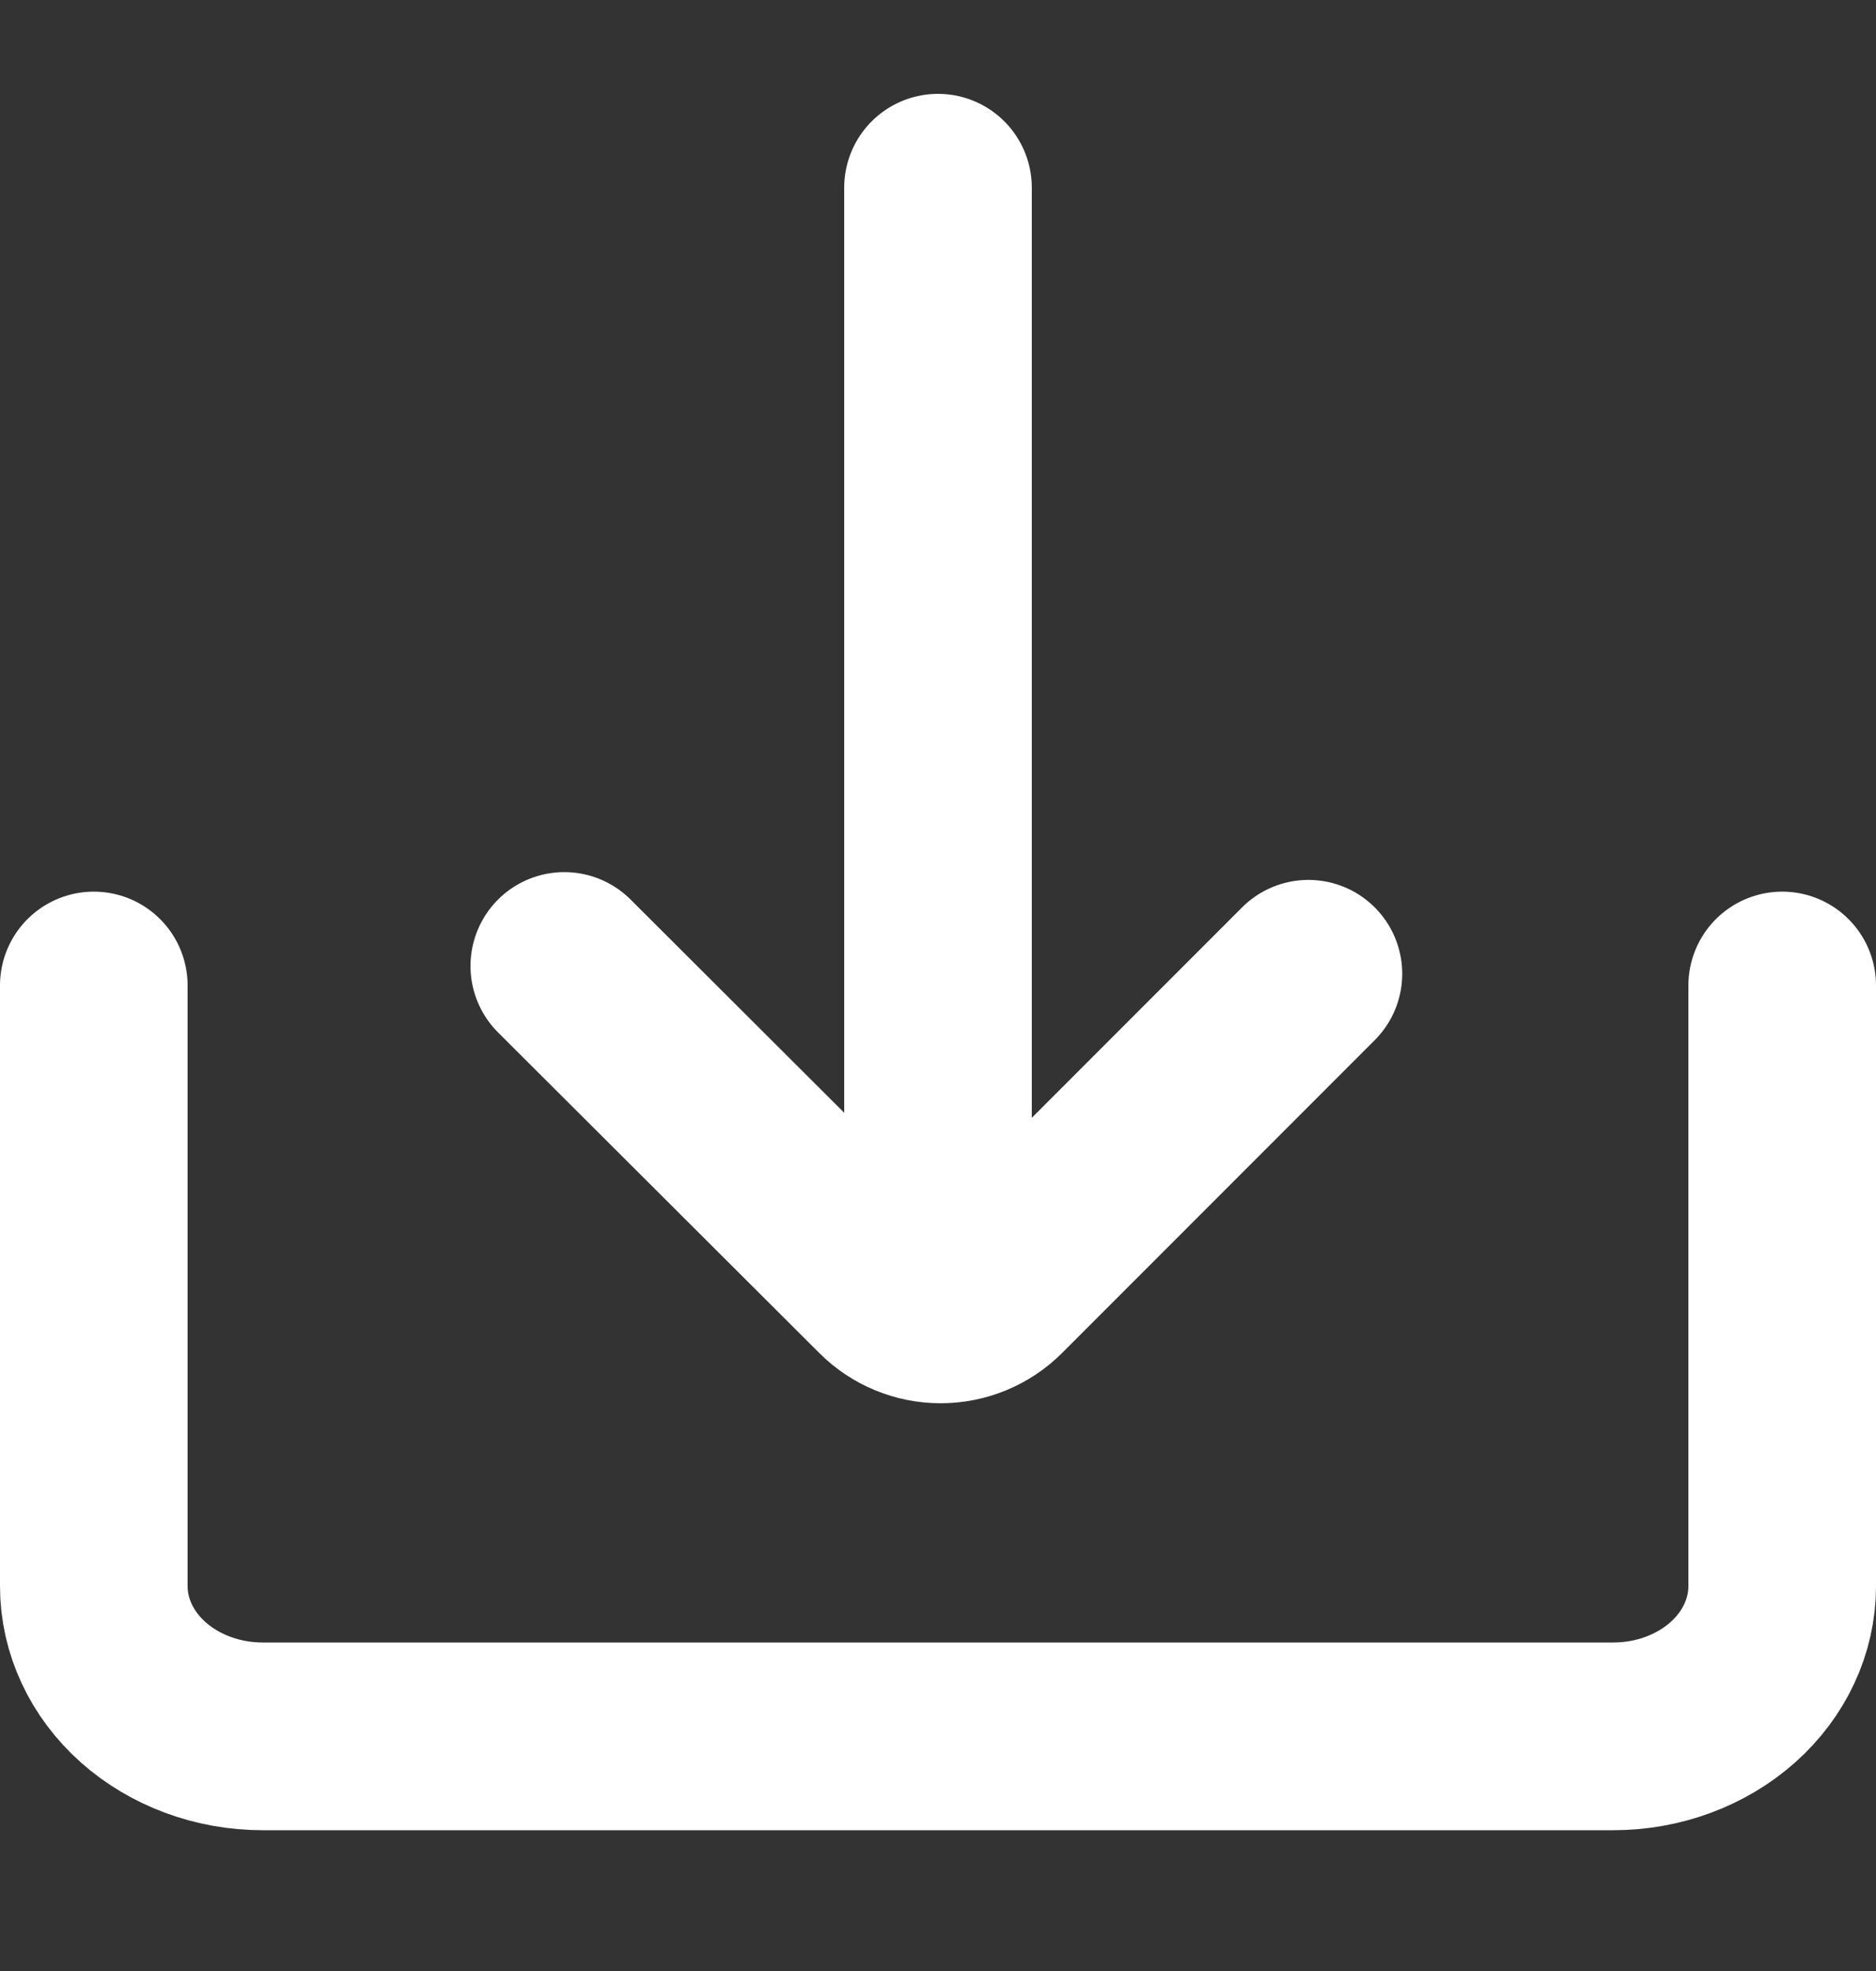
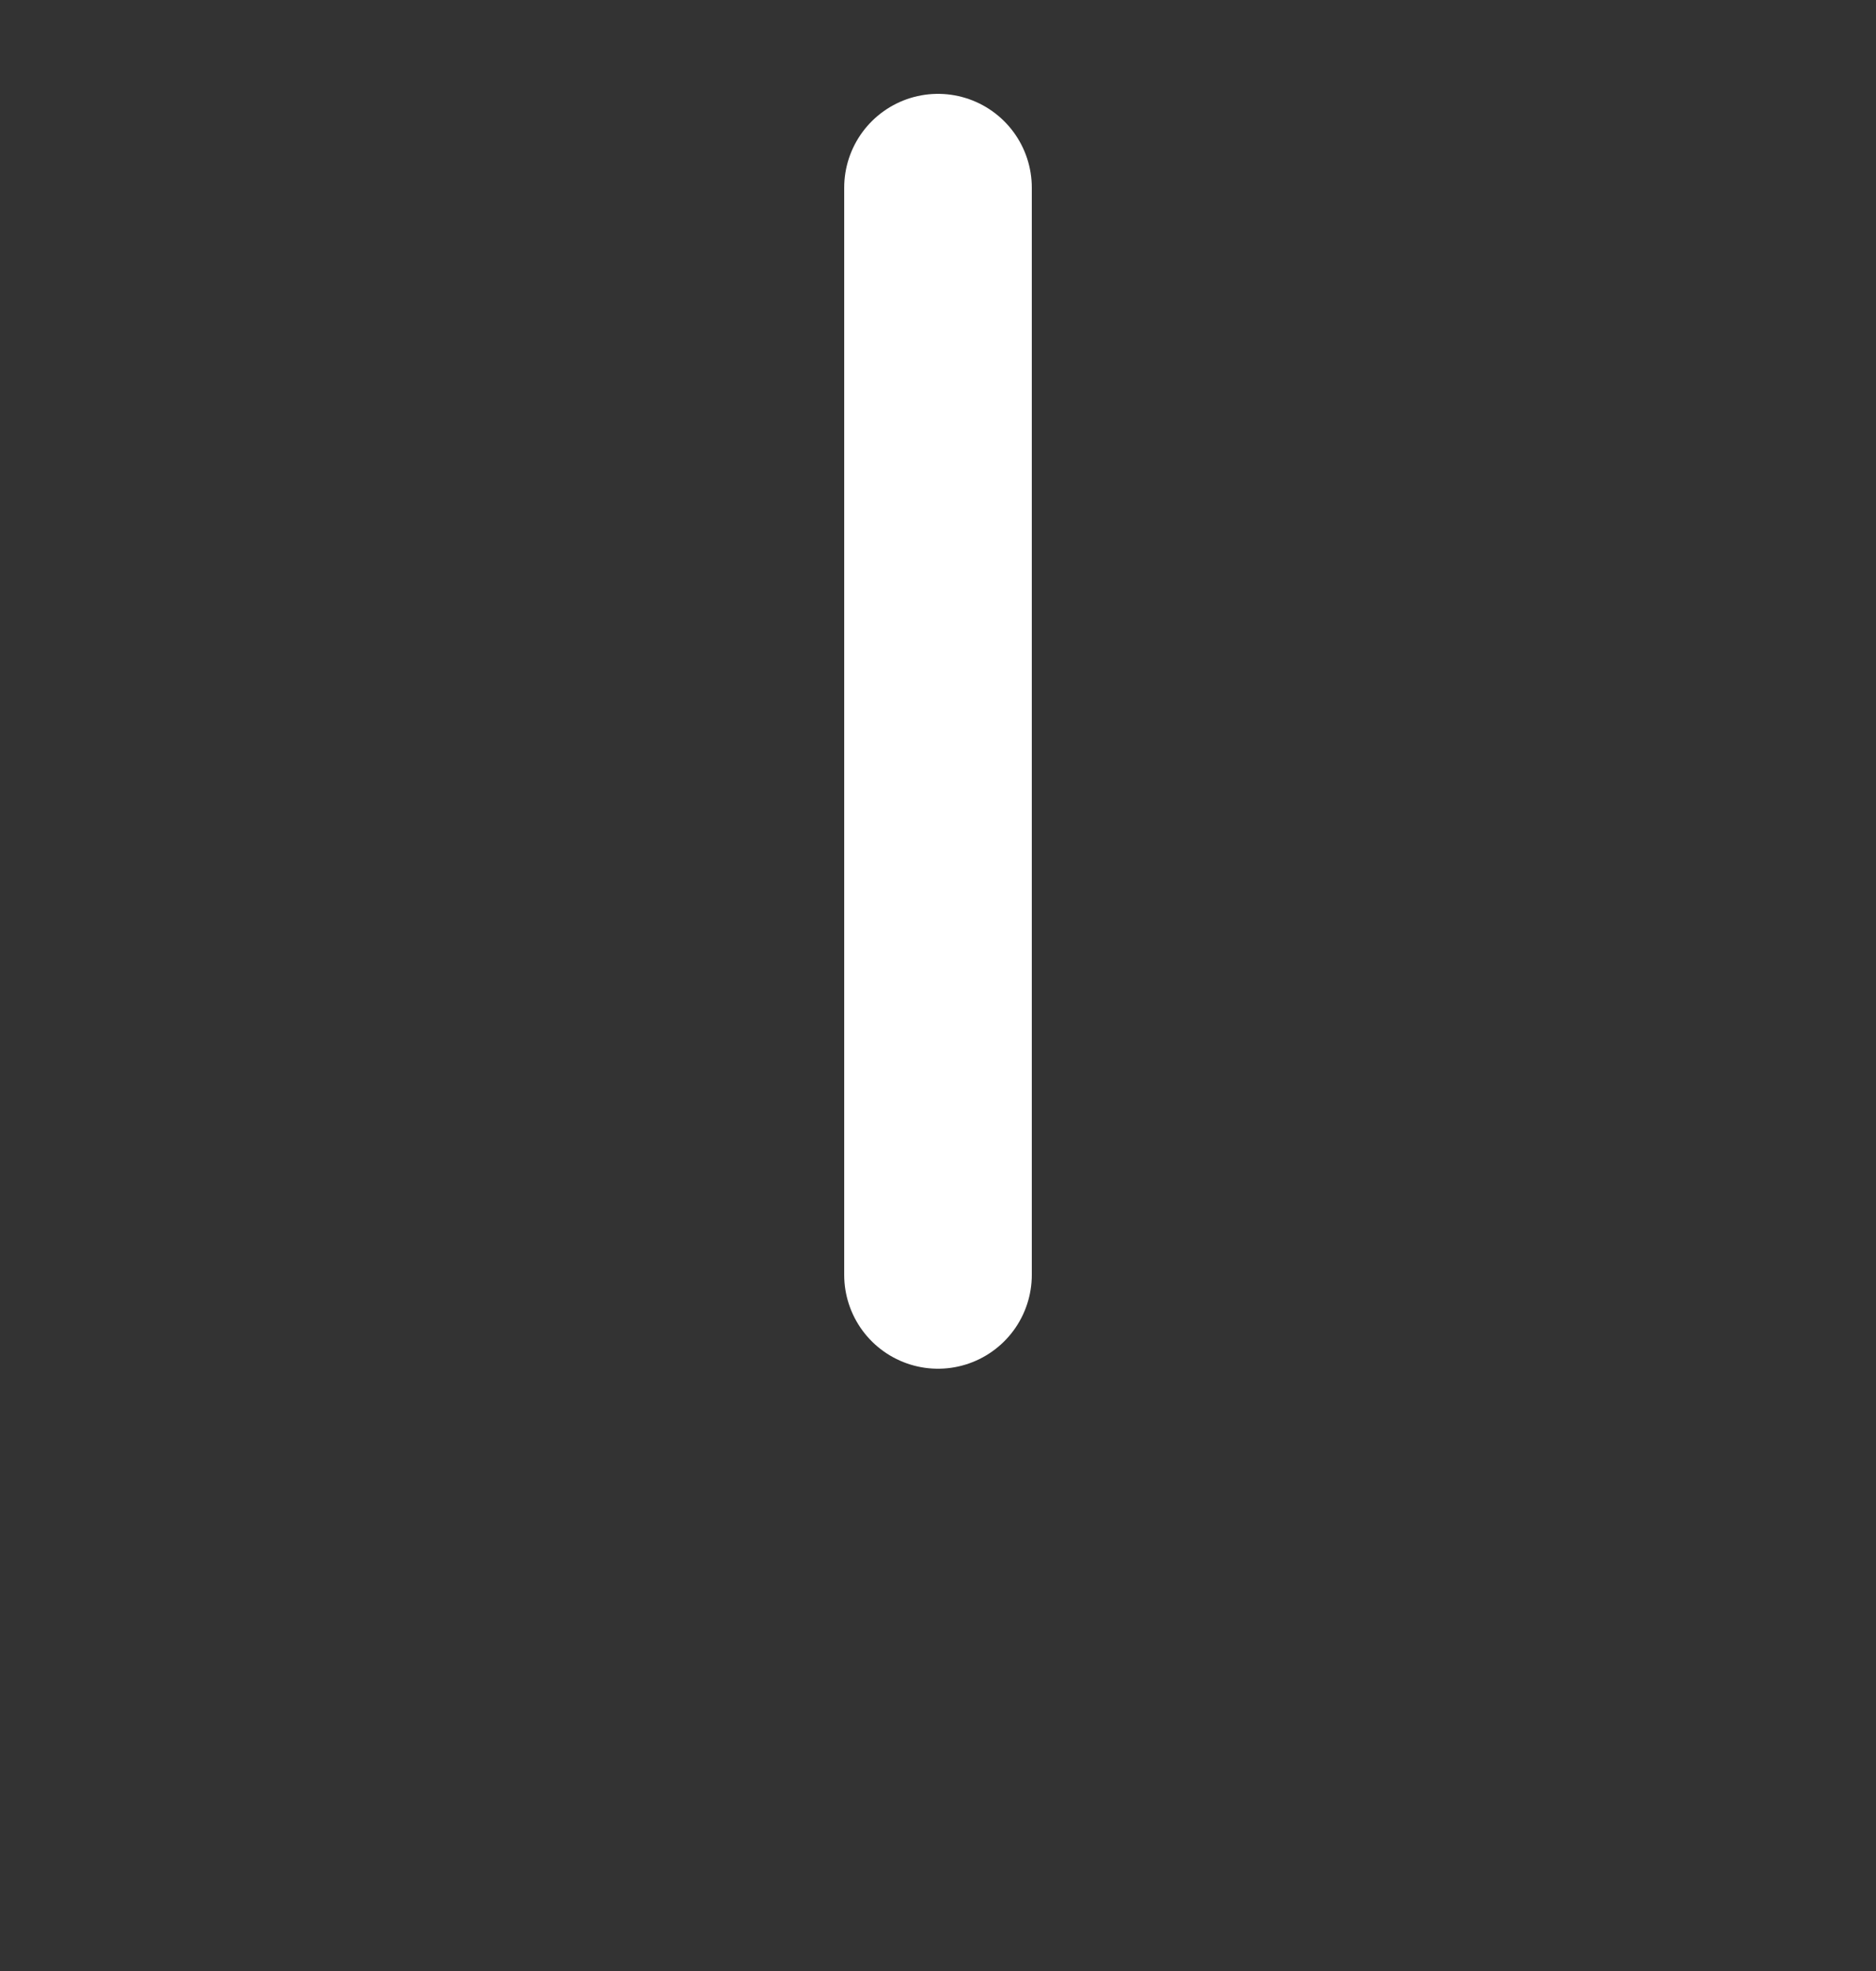
<svg xmlns="http://www.w3.org/2000/svg" width="20" height="21" viewBox="0 0 20 21" fill="none">
  <rect x="0" y="0" width="20" height="21" fill="#333333" stroke="none" />
-   <path d="M19 10.5V16.9C19 17.324 18.81 17.731 18.473 18.031C18.135 18.331 17.677 18.5 17.2 18.5H2.8C2.323 18.5 1.865 18.331 1.527 18.031C1.19 17.731 1 17.324 1 16.9V10.5" stroke="white" stroke-width="2" stroke-linecap="round" stroke-linejoin="round" />
  <path d="M10 2V13.583" stroke="white" stroke-width="2" stroke-linecap="round" stroke-linejoin="bevel" />
-   <path d="M6.016 10.292L9.441 13.708C9.597 13.864 9.808 13.951 10.028 13.951C10.248 13.951 10.46 13.864 10.616 13.708L13.949 10.375" stroke="white" stroke-width="2" stroke-linecap="round" stroke-linejoin="bevel" />
</svg>